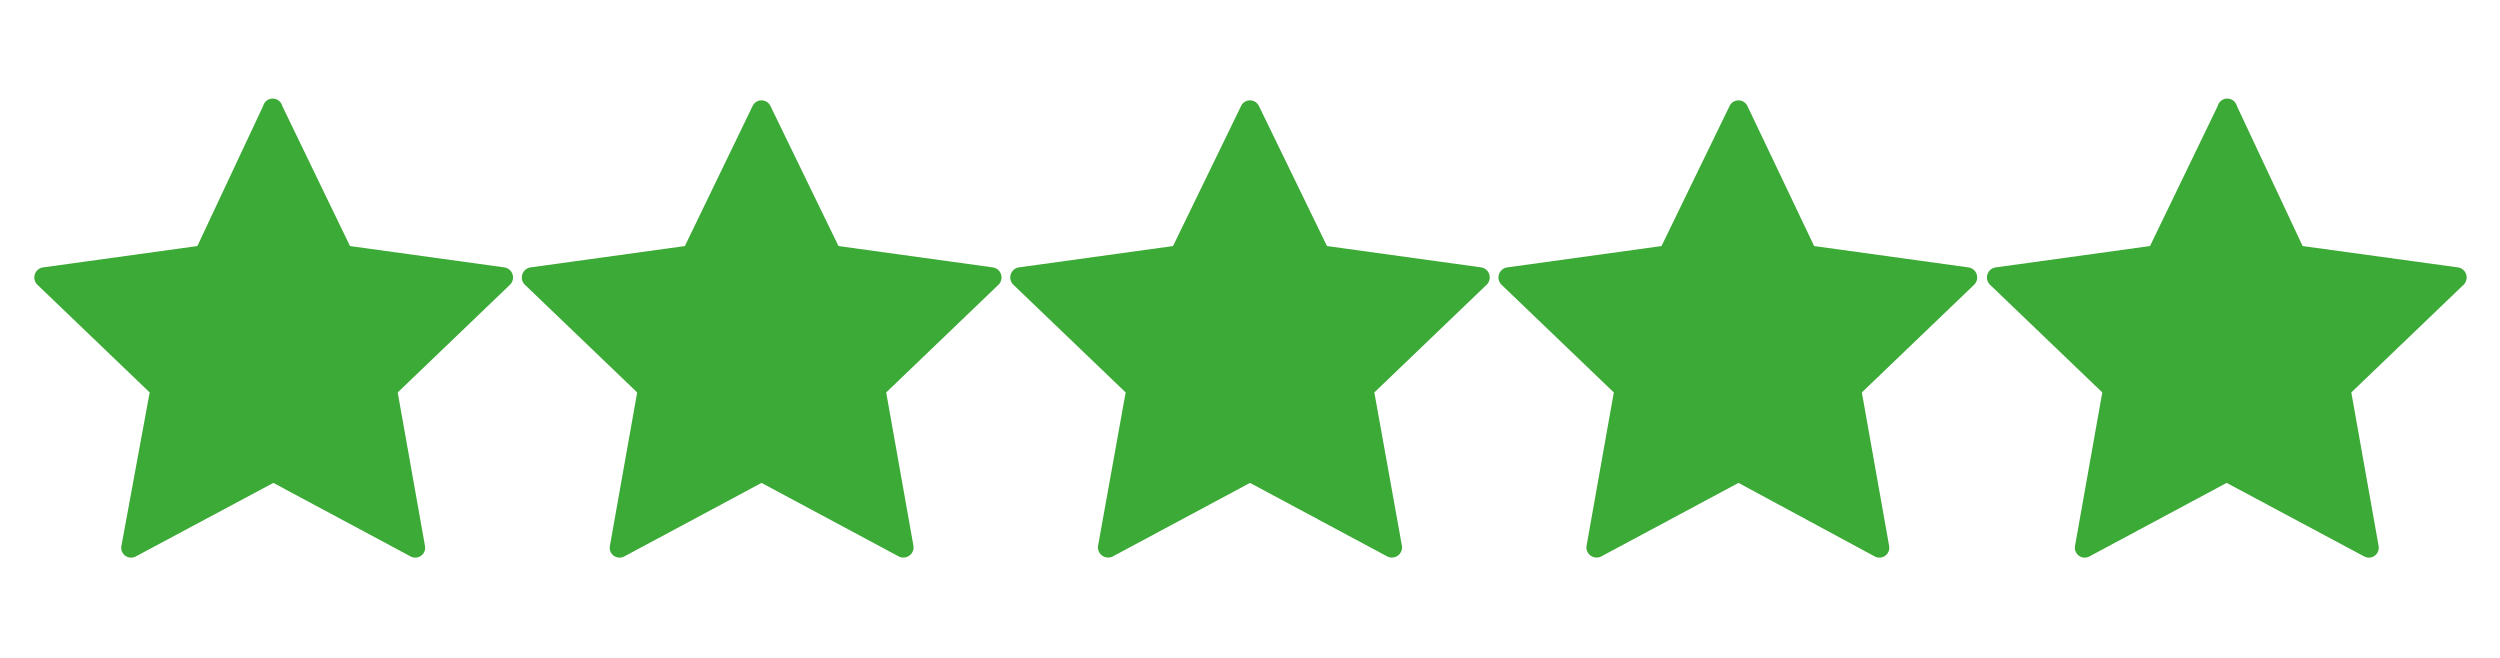
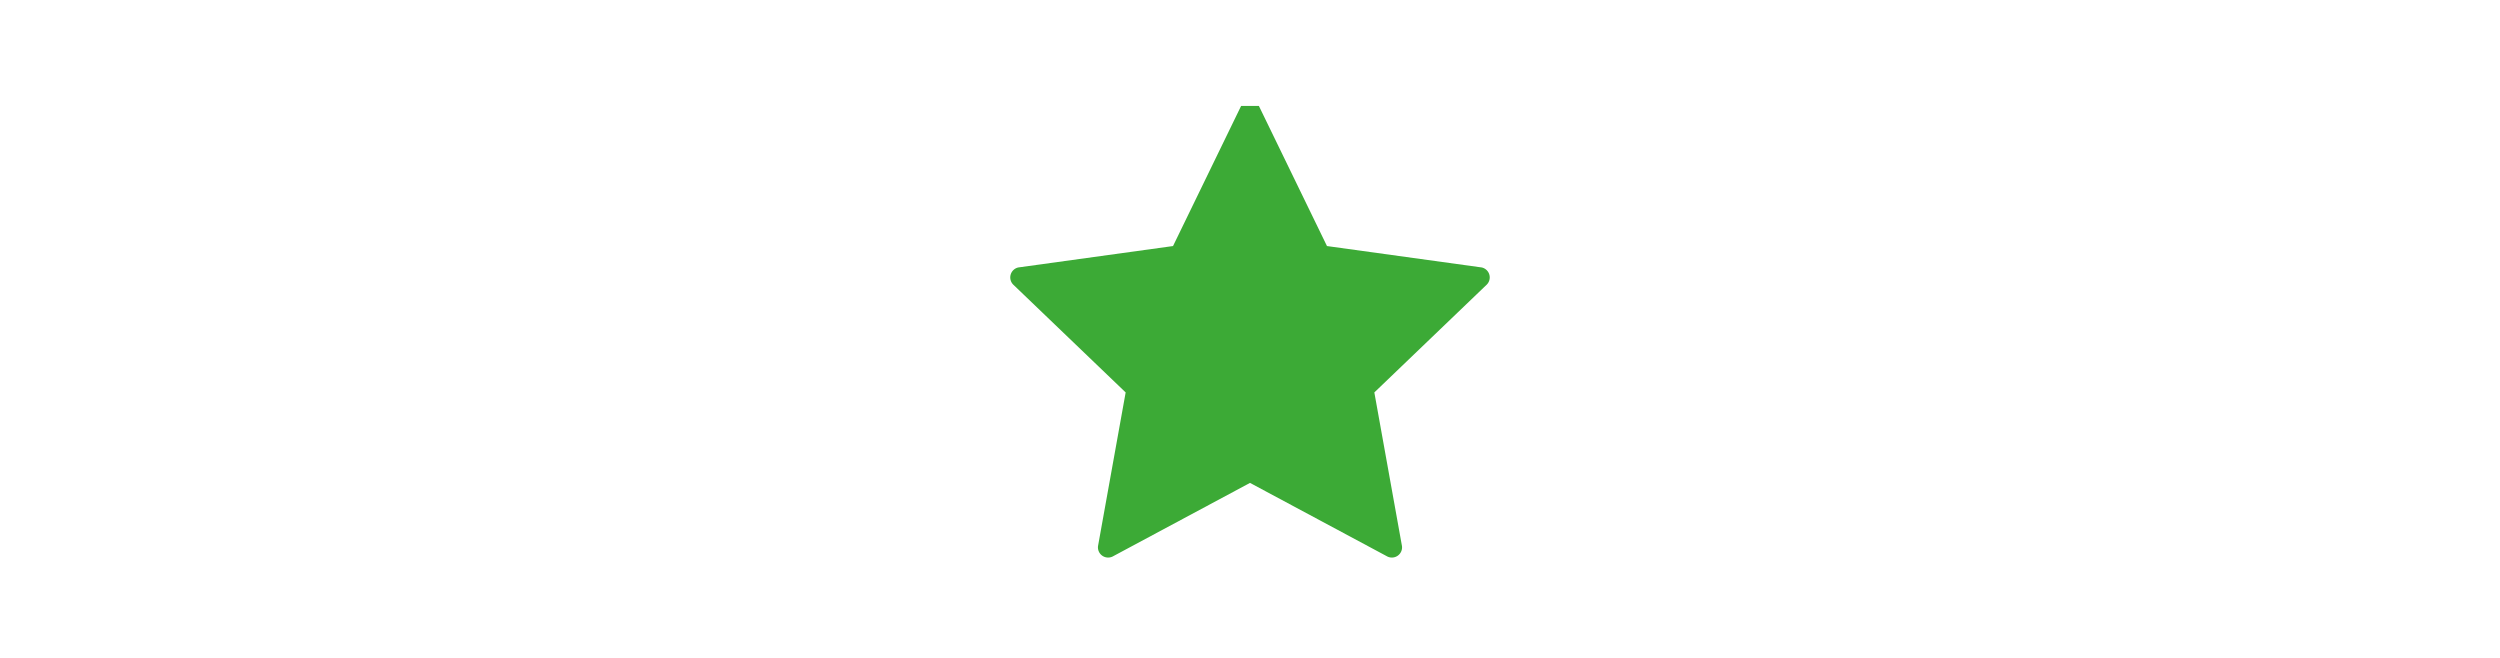
<svg xmlns="http://www.w3.org/2000/svg" id="b1d62770-15be-4e08-9bd8-dea5d9e332ec" data-name="Laag 1" viewBox="0 0 76 20">
  <defs>
    <style>.f36e5eb6-4ee1-4df2-a800-0dc36492b793{fill:#3caa36;}.aca009b7-6332-4115-875c-7c54b3b30cf8{fill:none;}</style>
  </defs>
  <g id="bd640ae4-460e-4523-b059-576f65d0efe9" data-name="IcoRating5">
    <g id="b5bb451b-5364-4b0d-a654-d10d0bacf7e7" data-name="IcoRating5">
-       <path class="f36e5eb6-4ee1-4df2-a800-0dc36492b793" d="M10,5.22,8,9.48l-4.7.65a.31.31,0,0,0-.17.52l3.42,3.28L5.69,18.6a.3.3,0,0,0,.43.32l4.19-2.24,4.18,2.24a.3.3,0,0,0,.43-.32l-.83-4.67,3.42-3.28a.31.31,0,0,0-.17-.52l-4.7-.65L10.58,5.22A.3.3,0,0,0,10,5.22Z" transform="translate(-2 -2)" />
-       <path class="f36e5eb6-4ee1-4df2-a800-0dc36492b793" d="M24.88,5.22,22.82,9.48l-4.7.65a.31.31,0,0,0-.17.52l3.42,3.28-.83,4.67a.3.3,0,0,0,.43.32l4.18-2.24,4.18,2.24a.31.31,0,0,0,.44-.32l-.83-4.67,3.42-3.28a.31.31,0,0,0-.17-.52l-4.7-.65L25.42,5.22A.3.3,0,0,0,24.88,5.22Z" transform="translate(-2 -2)" />
-       <path class="f36e5eb6-4ee1-4df2-a800-0dc36492b793" d="M39.73,5.22,37.66,9.48l-4.7.65a.31.31,0,0,0-.16.52l3.42,3.28-.84,4.67a.31.31,0,0,0,.44.32L40,16.68l4.18,2.24a.31.31,0,0,0,.44-.32l-.84-4.67,3.42-3.28a.31.31,0,0,0-.16-.52l-4.7-.65L40.27,5.22A.3.3,0,0,0,39.73,5.22Z" transform="translate(-2 -2)" />
-       <path class="f36e5eb6-4ee1-4df2-a800-0dc36492b793" d="M54.58,5.22,52.51,9.48l-4.7.65a.31.31,0,0,0-.17.52l3.42,3.28-.83,4.67a.31.31,0,0,0,.44.32l4.18-2.24L59,18.92a.3.3,0,0,0,.43-.32l-.83-4.67,3.42-3.28a.31.31,0,0,0-.17-.52l-4.7-.65L55.12,5.22A.3.3,0,0,0,54.58,5.22Z" transform="translate(-2 -2)" />
-       <path class="f36e5eb6-4ee1-4df2-a800-0dc36492b793" d="M69.42,5.22,67.36,9.48l-4.7.65a.31.31,0,0,0-.17.52l3.42,3.28-.83,4.67a.3.3,0,0,0,.43.32l4.18-2.24,4.19,2.24a.3.3,0,0,0,.43-.32l-.83-4.67,3.42-3.28a.31.31,0,0,0-.17-.52L72,9.48,70,5.22A.3.3,0,0,0,69.42,5.22Z" transform="translate(-2 -2)" />
+       <path class="f36e5eb6-4ee1-4df2-a800-0dc36492b793" d="M39.73,5.22,37.66,9.48l-4.7.65a.31.31,0,0,0-.16.52l3.42,3.28-.84,4.67a.31.31,0,0,0,.44.32L40,16.68l4.18,2.24a.31.31,0,0,0,.44-.32l-.84-4.67,3.42-3.28a.31.31,0,0,0-.16-.52l-4.7-.65L40.27,5.22Z" transform="translate(-2 -2)" />
    </g>
-     <rect id="a19ead51-c75c-4a9a-b738-98e2a8079294" data-name="backgr" class="aca009b7-6332-4115-875c-7c54b3b30cf8" width="76" height="20" />
  </g>
</svg>